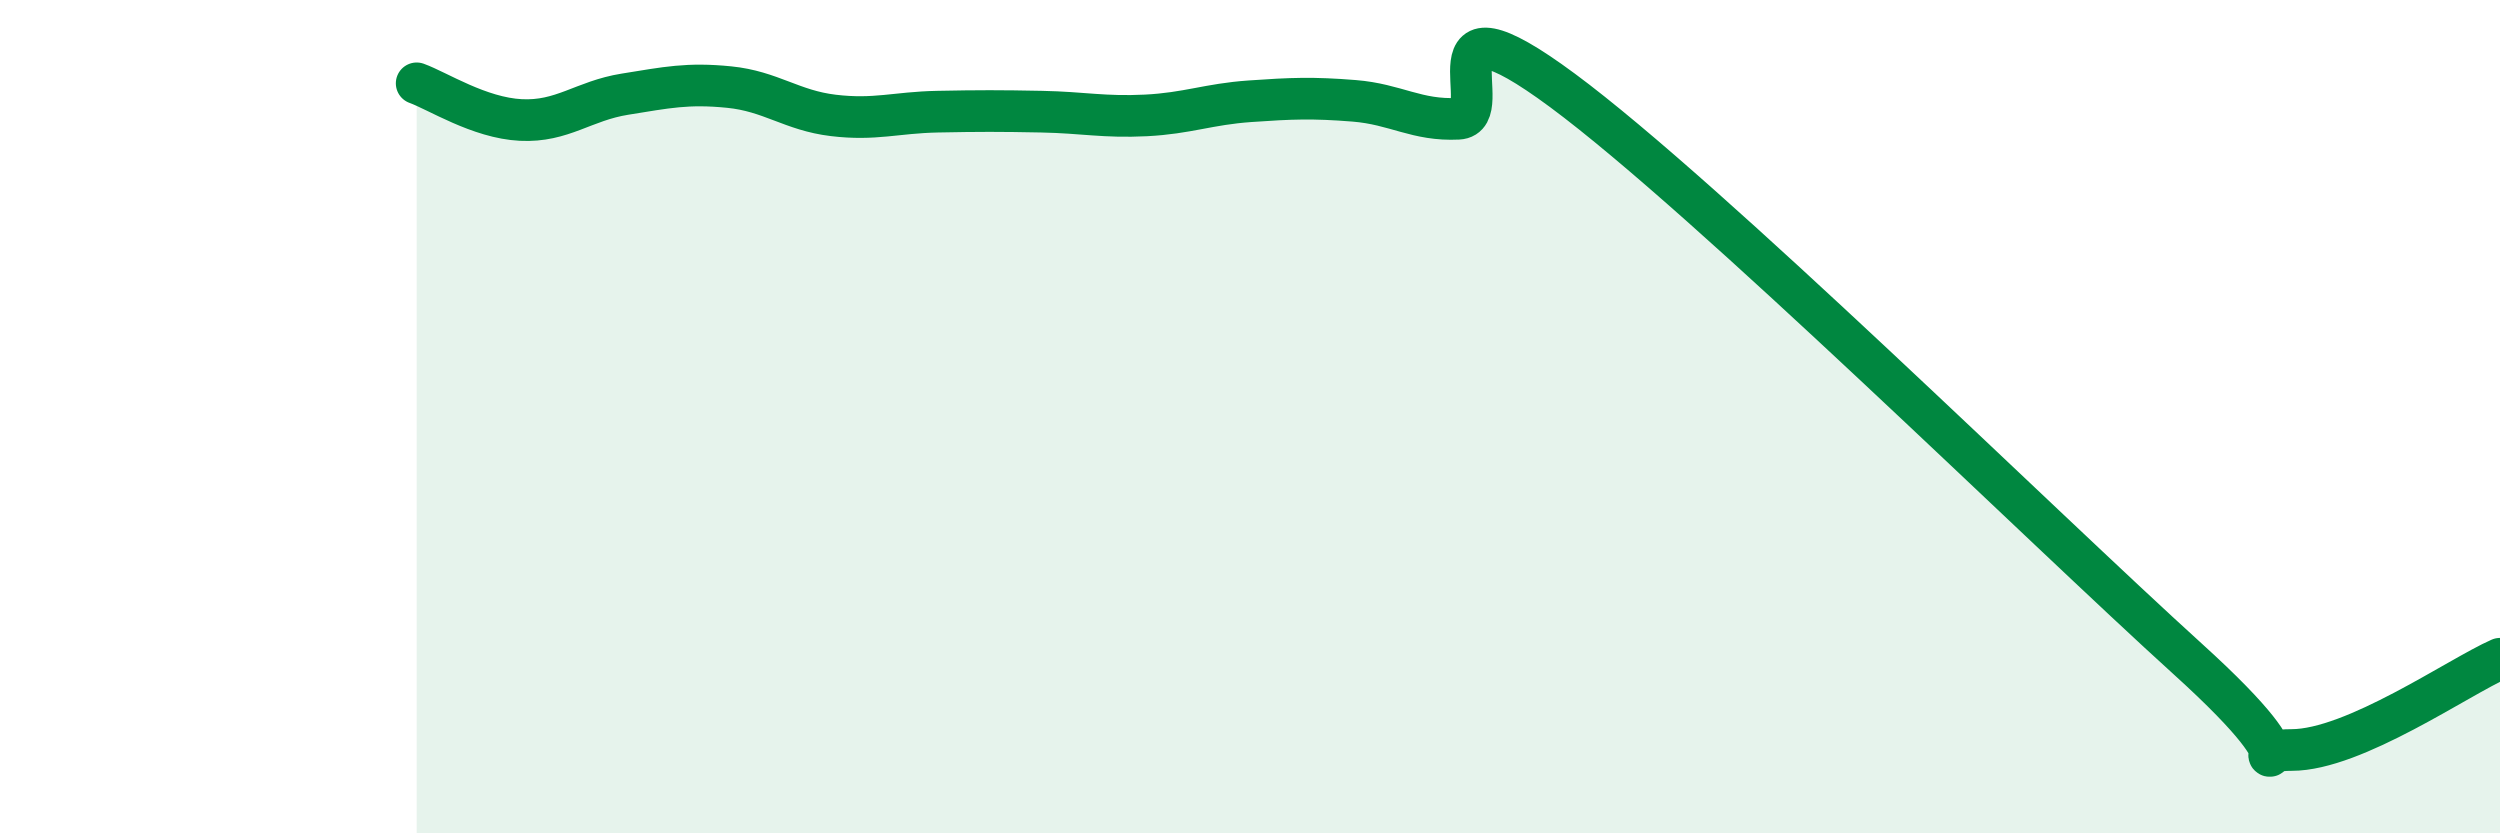
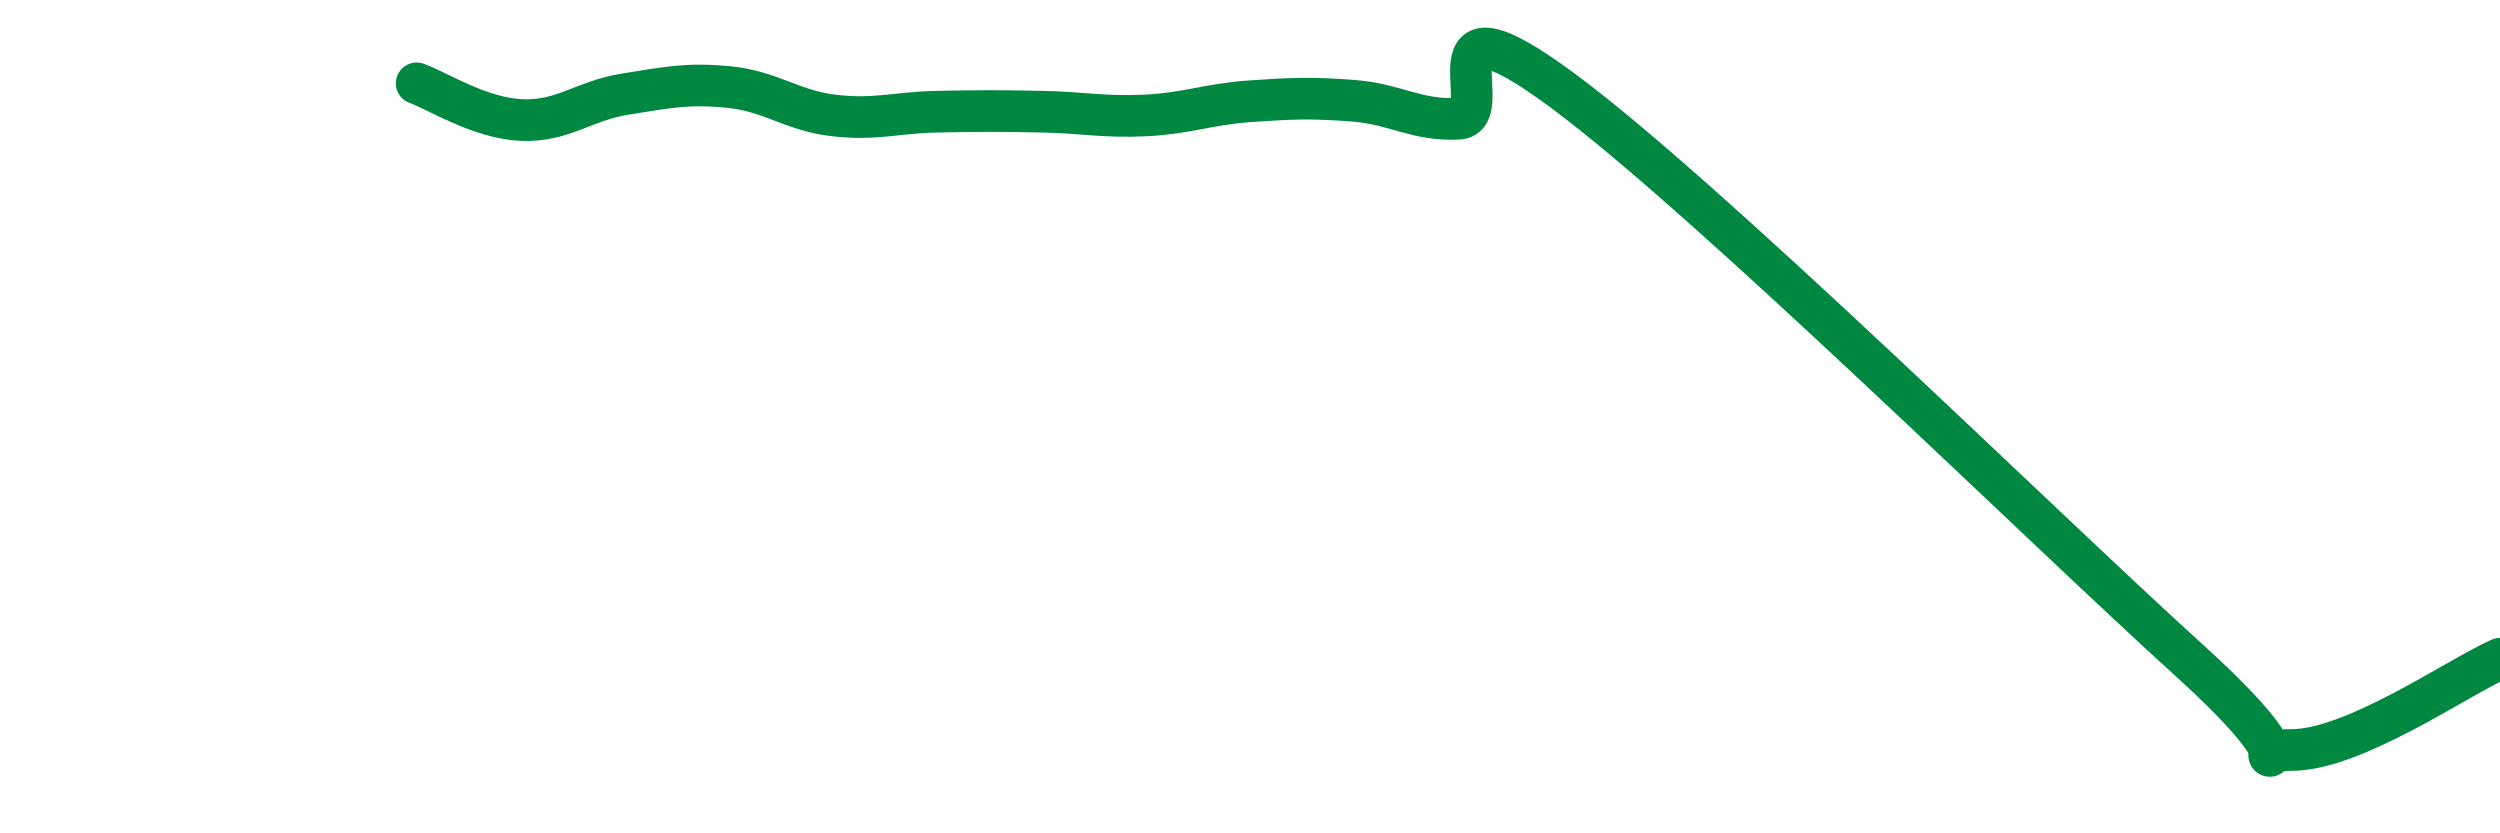
<svg xmlns="http://www.w3.org/2000/svg" width="60" height="20" viewBox="0 0 60 20">
-   <path d="M 10,2 C 10.5,2.18 11.5,2.83 12.5,2.88 C 13.5,2.93 14,2.42 15,2.26 C 16,2.1 16.5,1.99 17.5,2.09 C 18.5,2.19 19,2.65 20,2.77 C 21,2.89 21.5,2.7 22.5,2.68 C 23.5,2.66 24,2.66 25,2.68 C 26,2.7 26.5,2.82 27.5,2.77 C 28.5,2.72 29,2.5 30,2.43 C 31,2.36 31.5,2.34 32.5,2.42 C 33.5,2.5 34,2.9 35,2.85 C 36,2.8 34,-0.42 37.5,2.17 C 41,4.76 49,12.64 52.5,15.81 C 56,18.98 53.5,18 55,18 C 56.5,18 59,16.25 60,15.81L60 20L10 20Z" fill="#008740" opacity="0.1" stroke-linecap="round" stroke-linejoin="round" />
  <path d="M 10,2 C 10.5,2.18 11.5,2.83 12.5,2.88 C 13.5,2.93 14,2.42 15,2.26 C 16,2.1 16.5,1.99 17.5,2.09 C 18.5,2.19 19,2.65 20,2.77 C 21,2.89 21.5,2.7 22.5,2.68 C 23.5,2.66 24,2.66 25,2.68 C 26,2.7 26.5,2.82 27.5,2.77 C 28.5,2.72 29,2.5 30,2.43 C 31,2.36 31.5,2.34 32.5,2.42 C 33.5,2.5 34,2.9 35,2.85 C 36,2.8 34,-0.42 37.5,2.17 C 41,4.76 49,12.64 52.5,15.81 C 56,18.98 53.5,18 55,18 C 56.5,18 59,16.25 60,15.81" stroke="#008740" stroke-width="1" fill="none" stroke-linecap="round" stroke-linejoin="round" />
</svg>